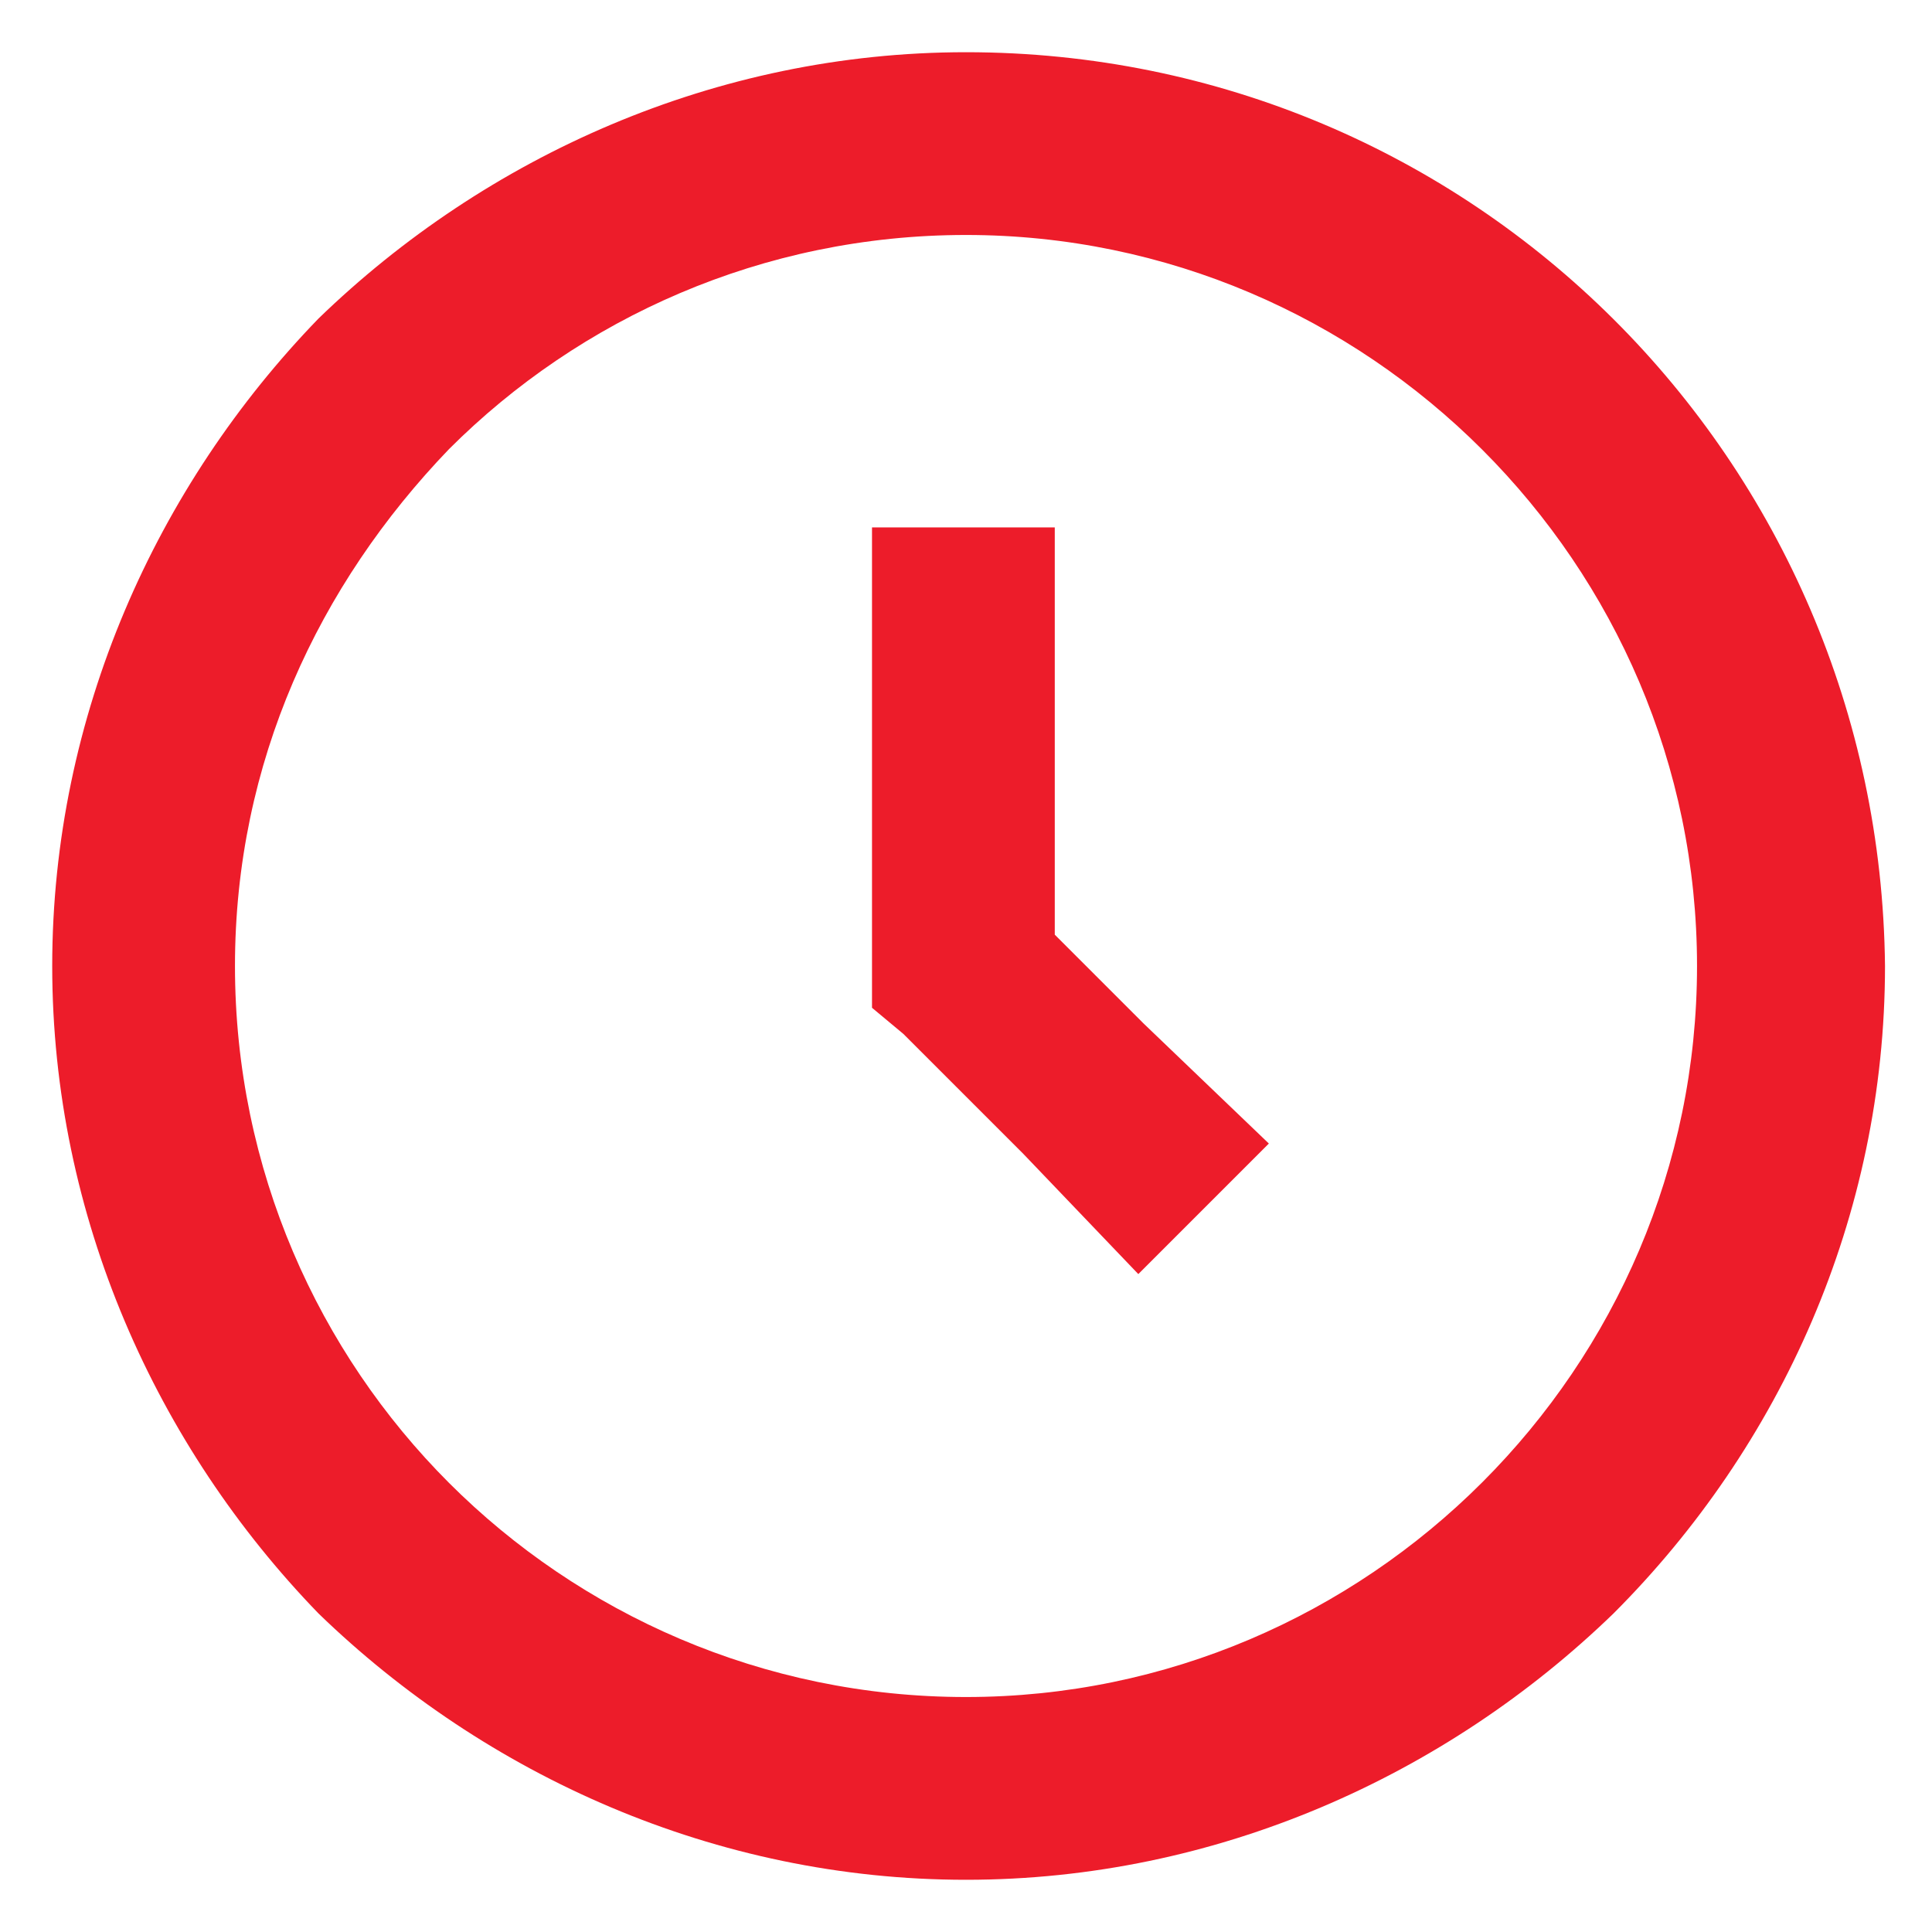
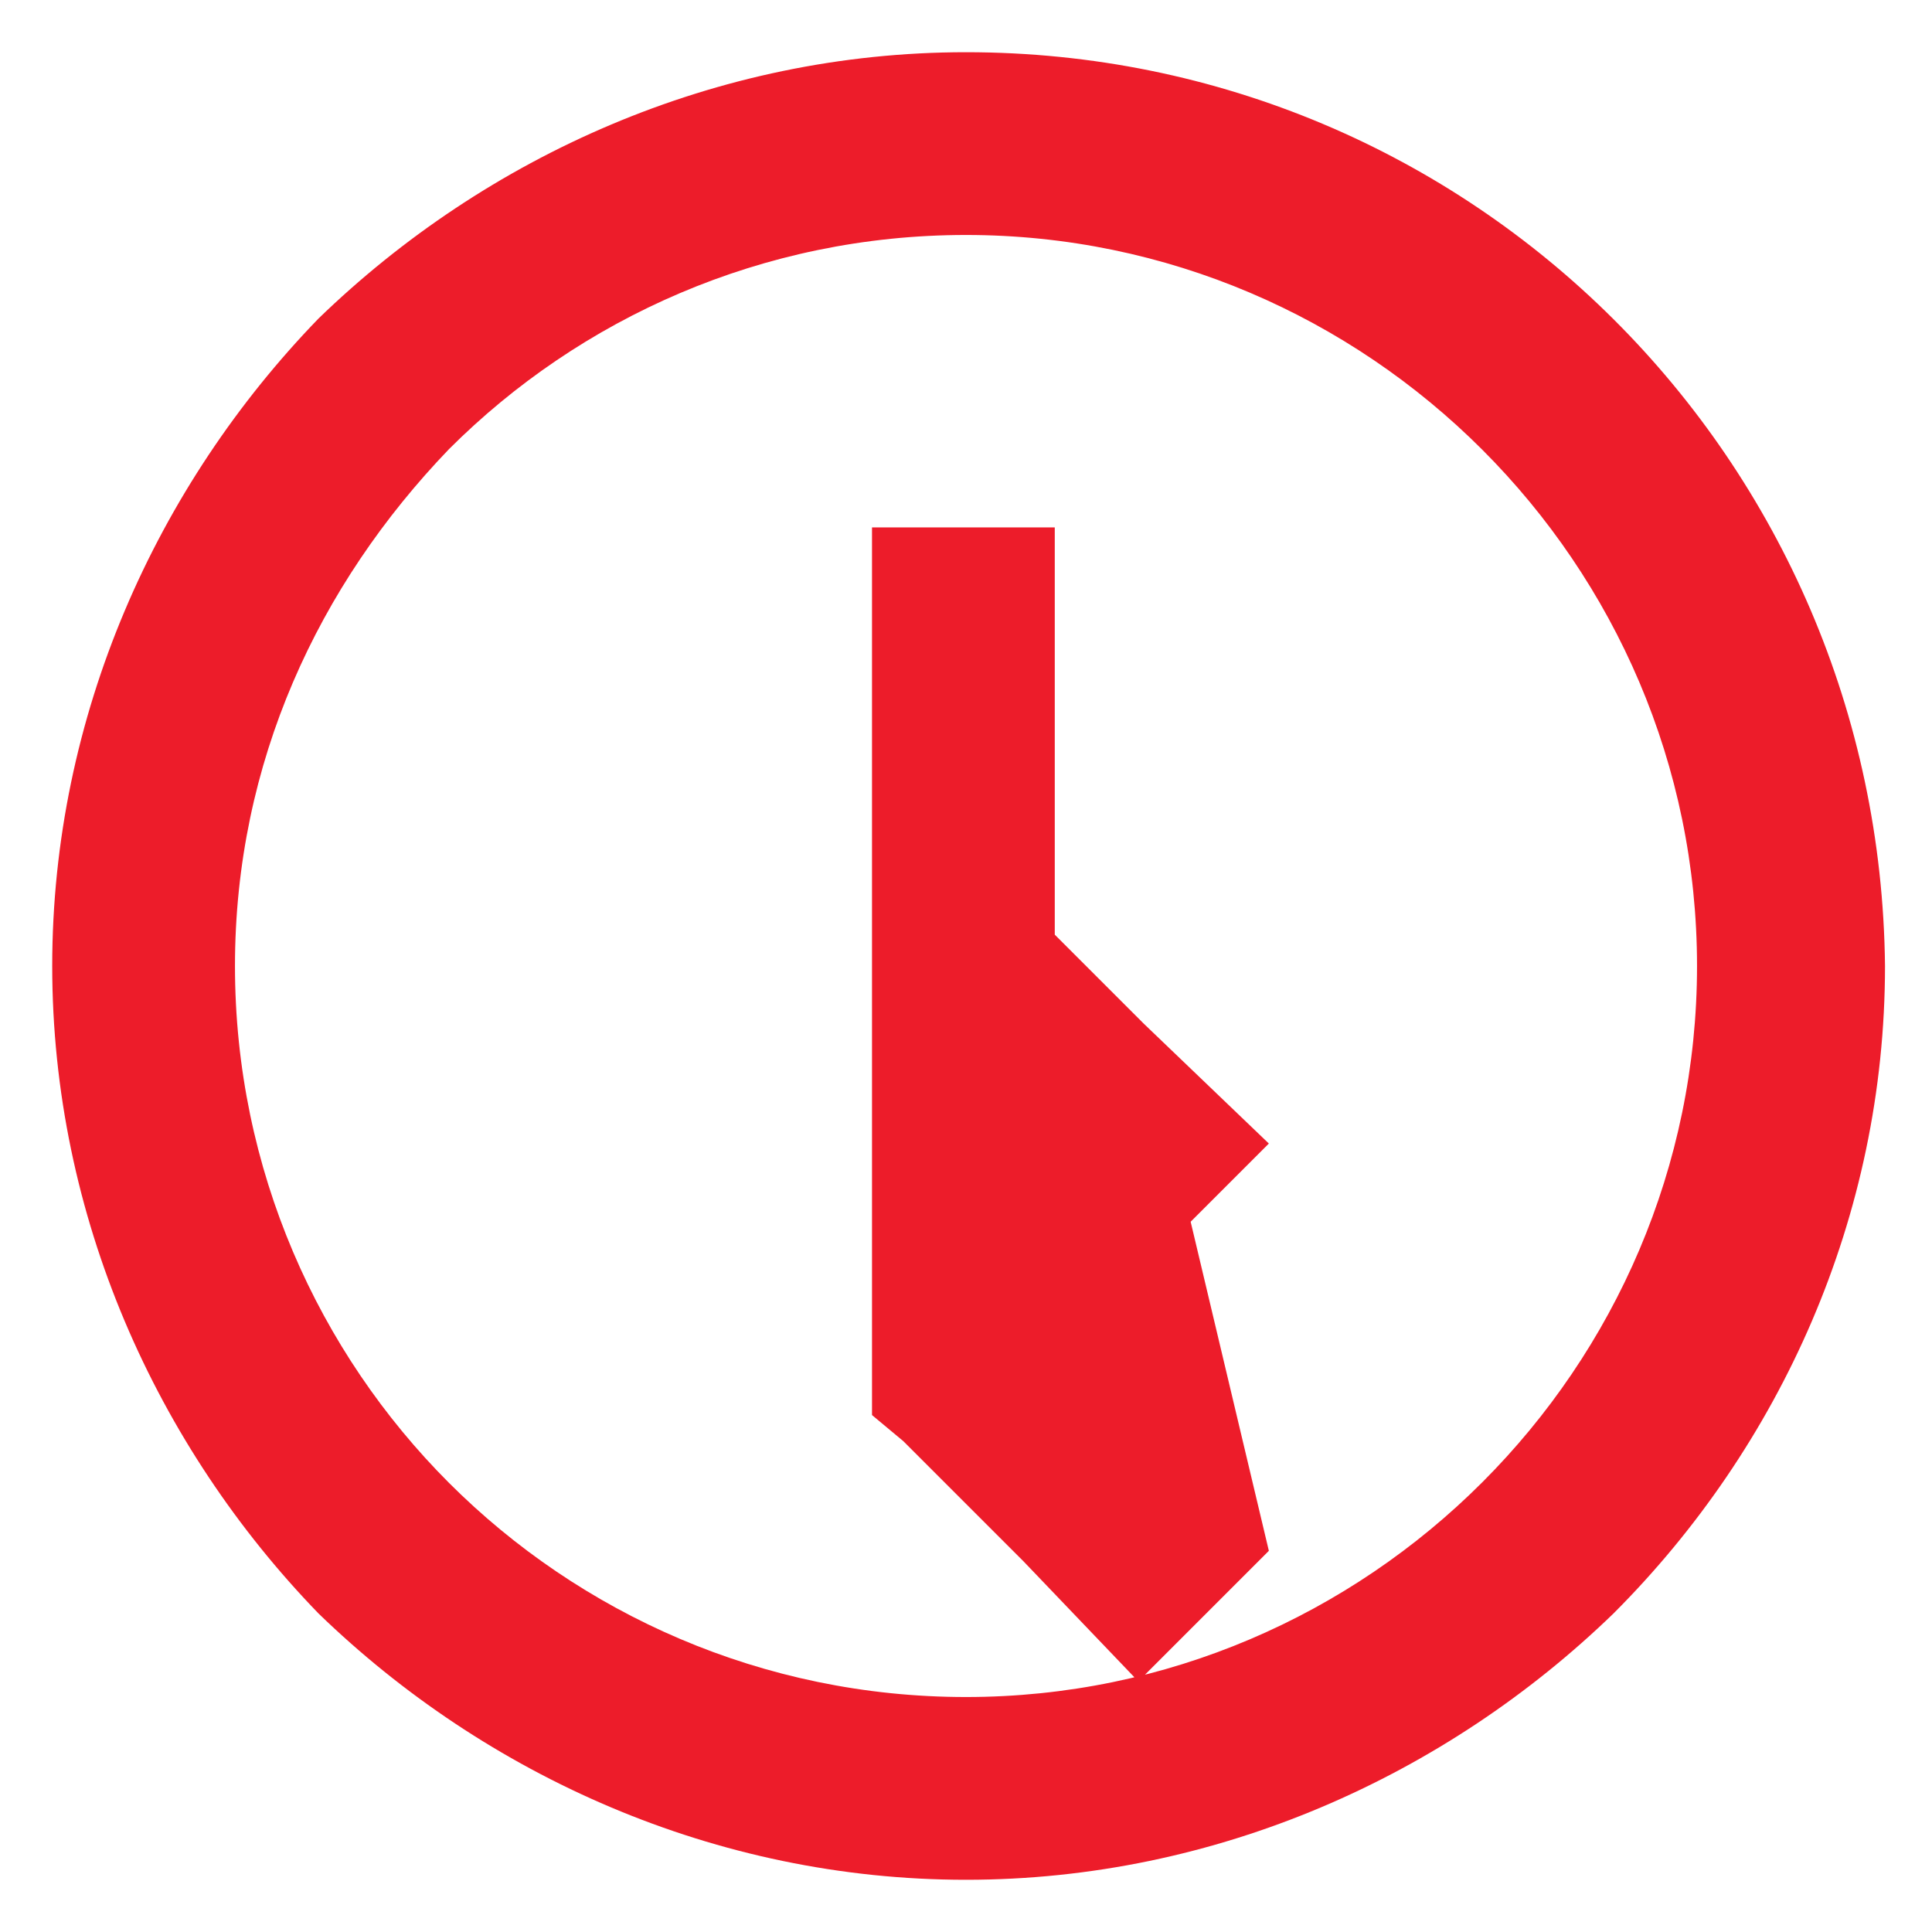
<svg xmlns="http://www.w3.org/2000/svg" version="1.1" id="Layer_1" x="0px" y="0px" viewBox="0 0 37 37" style="enable-background:new 0 0 37 37;" xml:space="preserve">
  <style type="text/css">
	.st0{fill:#ED1C2A;}
</style>
  <g>
-     <path class="st0" d="M21.9,19.6l-1.7-1.7v-7.8h-3.5v9.2l0.6,0.5l2.3,2.3l2.2,2.3l2.5-2.5L21.9,19.6z M21.9,19.6l-1.7-1.7v-7.8h-3.5   v9.2l0.6,0.5l2.3,2.3l2.2,2.3l2.5-2.5L21.9,19.6z M21.9,19.6l-1.7-1.7v-7.8h-3.5v9.2l0.6,0.5l2.3,2.3l2.2,2.3l2.5-2.5L21.9,19.6z    M21.9,19.6l-1.7-1.7v-7.8h-3.5v9.2l0.6,0.5l2.3,2.3l2.2,2.3l2.5-2.5L21.9,19.6z M18.5,1C13.7,1,9.3,3,6.1,6.1C3,9.3,1,13.7,1,18.5   s2,9.2,5.1,12.4C9.3,34,13.7,36,18.5,36s9.2-2,12.4-5.1c1.6-1.6,2.9-3.5,3.8-5.6c0.9-2.1,1.4-4.4,1.4-6.8C36,8.8,28.2,1,18.5,1z    M18.5,32.5c-3.9,0-7.4-1.6-9.9-4.1c-2.5-2.5-4.1-6-4.1-9.9v0c0-3.9,1.6-7.3,4.1-9.9c2.5-2.5,6-4.1,9.9-4.1h0c7.7,0,14,6.3,14,14   S26.2,32.5,18.5,32.5z M20.2,17.9v-7.8h-3.5v9.2l0.6,0.5l2.3,2.3l2.2,2.3l2.5-2.5l-2.3-2.1L20.2,17.9z M21.9,19.6l-1.7-1.7v-7.8   h-3.5v9.2l0.6,0.5l2.3,2.3l2.2,2.3l2.5-2.5L21.9,19.6z M21.9,19.6l-1.7-1.7v-7.8h-3.5v9.2l0.6,0.5l2.3,2.3l2.2,2.3l2.5-2.5   L21.9,19.6z M21.9,19.6l-1.7-1.7v-7.8h-3.5v9.2l0.6,0.5l2.3,2.3l2.2,2.3l2.5-2.5L21.9,19.6z M21.9,19.6l-1.7-1.7v-7.8h-3.5v9.2   l0.6,0.5l2.3,2.3l2.2,2.3l2.5-2.5L21.9,19.6z" />
+     <path class="st0" d="M21.9,19.6l-1.7-1.7v-7.8h-3.5v9.2l0.6,0.5l2.3,2.3l2.2,2.3l2.5-2.5L21.9,19.6z M21.9,19.6l-1.7-1.7v-7.8h-3.5   v9.2l0.6,0.5l2.3,2.3l2.2,2.3l2.5-2.5L21.9,19.6z M21.9,19.6l-1.7-1.7v-7.8h-3.5v9.2l0.6,0.5l2.3,2.3l2.2,2.3l2.5-2.5L21.9,19.6z    M21.9,19.6l-1.7-1.7v-7.8h-3.5v9.2l0.6,0.5l2.3,2.3l2.2,2.3l2.5-2.5L21.9,19.6z M18.5,1C13.7,1,9.3,3,6.1,6.1C3,9.3,1,13.7,1,18.5   s2,9.2,5.1,12.4C9.3,34,13.7,36,18.5,36s9.2-2,12.4-5.1c1.6-1.6,2.9-3.5,3.8-5.6c0.9-2.1,1.4-4.4,1.4-6.8C36,8.8,28.2,1,18.5,1z    M18.5,32.5c-3.9,0-7.4-1.6-9.9-4.1c-2.5-2.5-4.1-6-4.1-9.9v0c0-3.9,1.6-7.3,4.1-9.9c2.5-2.5,6-4.1,9.9-4.1h0c7.7,0,14,6.3,14,14   S26.2,32.5,18.5,32.5z M20.2,17.9v-7.8h-3.5v9.2l0.6,0.5l2.3,2.3l2.2,2.3l2.5-2.5l-2.3-2.1L20.2,17.9z M21.9,19.6l-1.7-1.7v-7.8   h-3.5v9.2l0.6,0.5l2.3,2.3l2.2,2.3l2.5-2.5L21.9,19.6z M21.9,19.6l-1.7-1.7v-7.8h-3.5v9.2l0.6,0.5l2.3,2.3l2.2,2.3l2.5-2.5   L21.9,19.6z M21.9,19.6l-1.7-1.7v-7.8h-3.5v9.2l0.6,0.5l2.3,2.3l2.2,2.3l2.5-2.5L21.9,19.6z M21.9,19.6l-1.7-1.7h-3.5v9.2   l0.6,0.5l2.3,2.3l2.2,2.3l2.5-2.5L21.9,19.6z" />
  </g>
</svg>